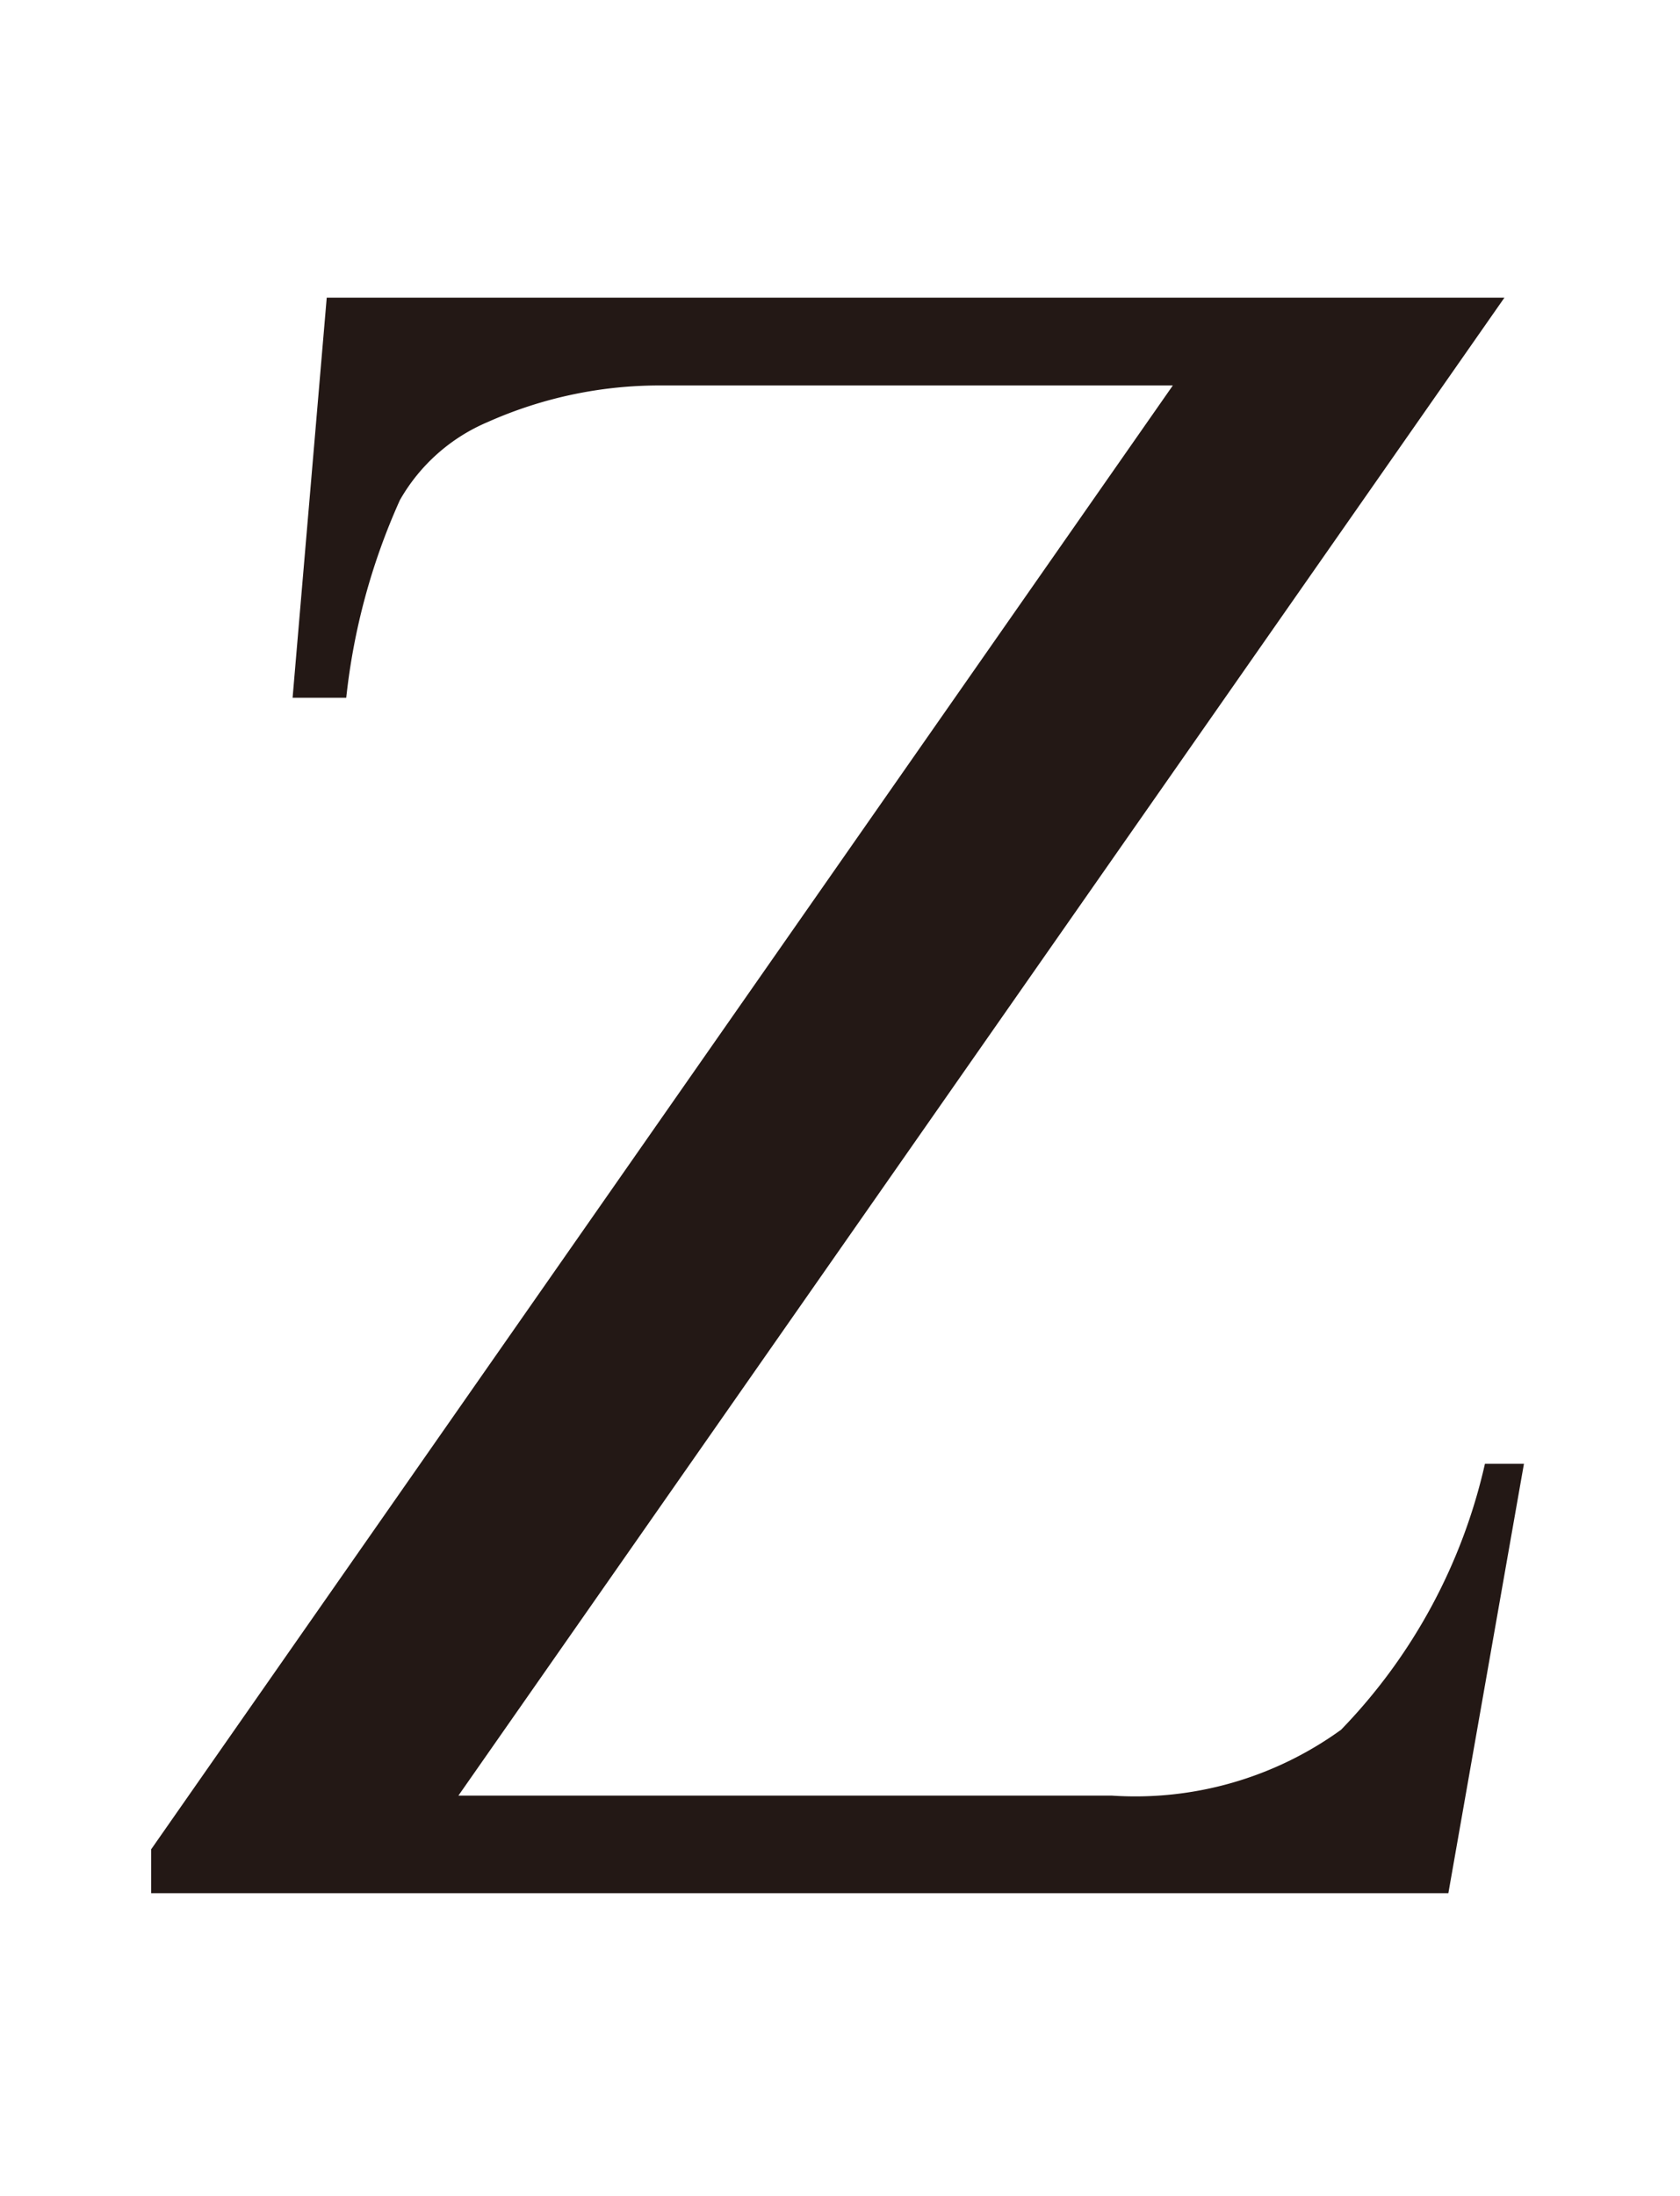
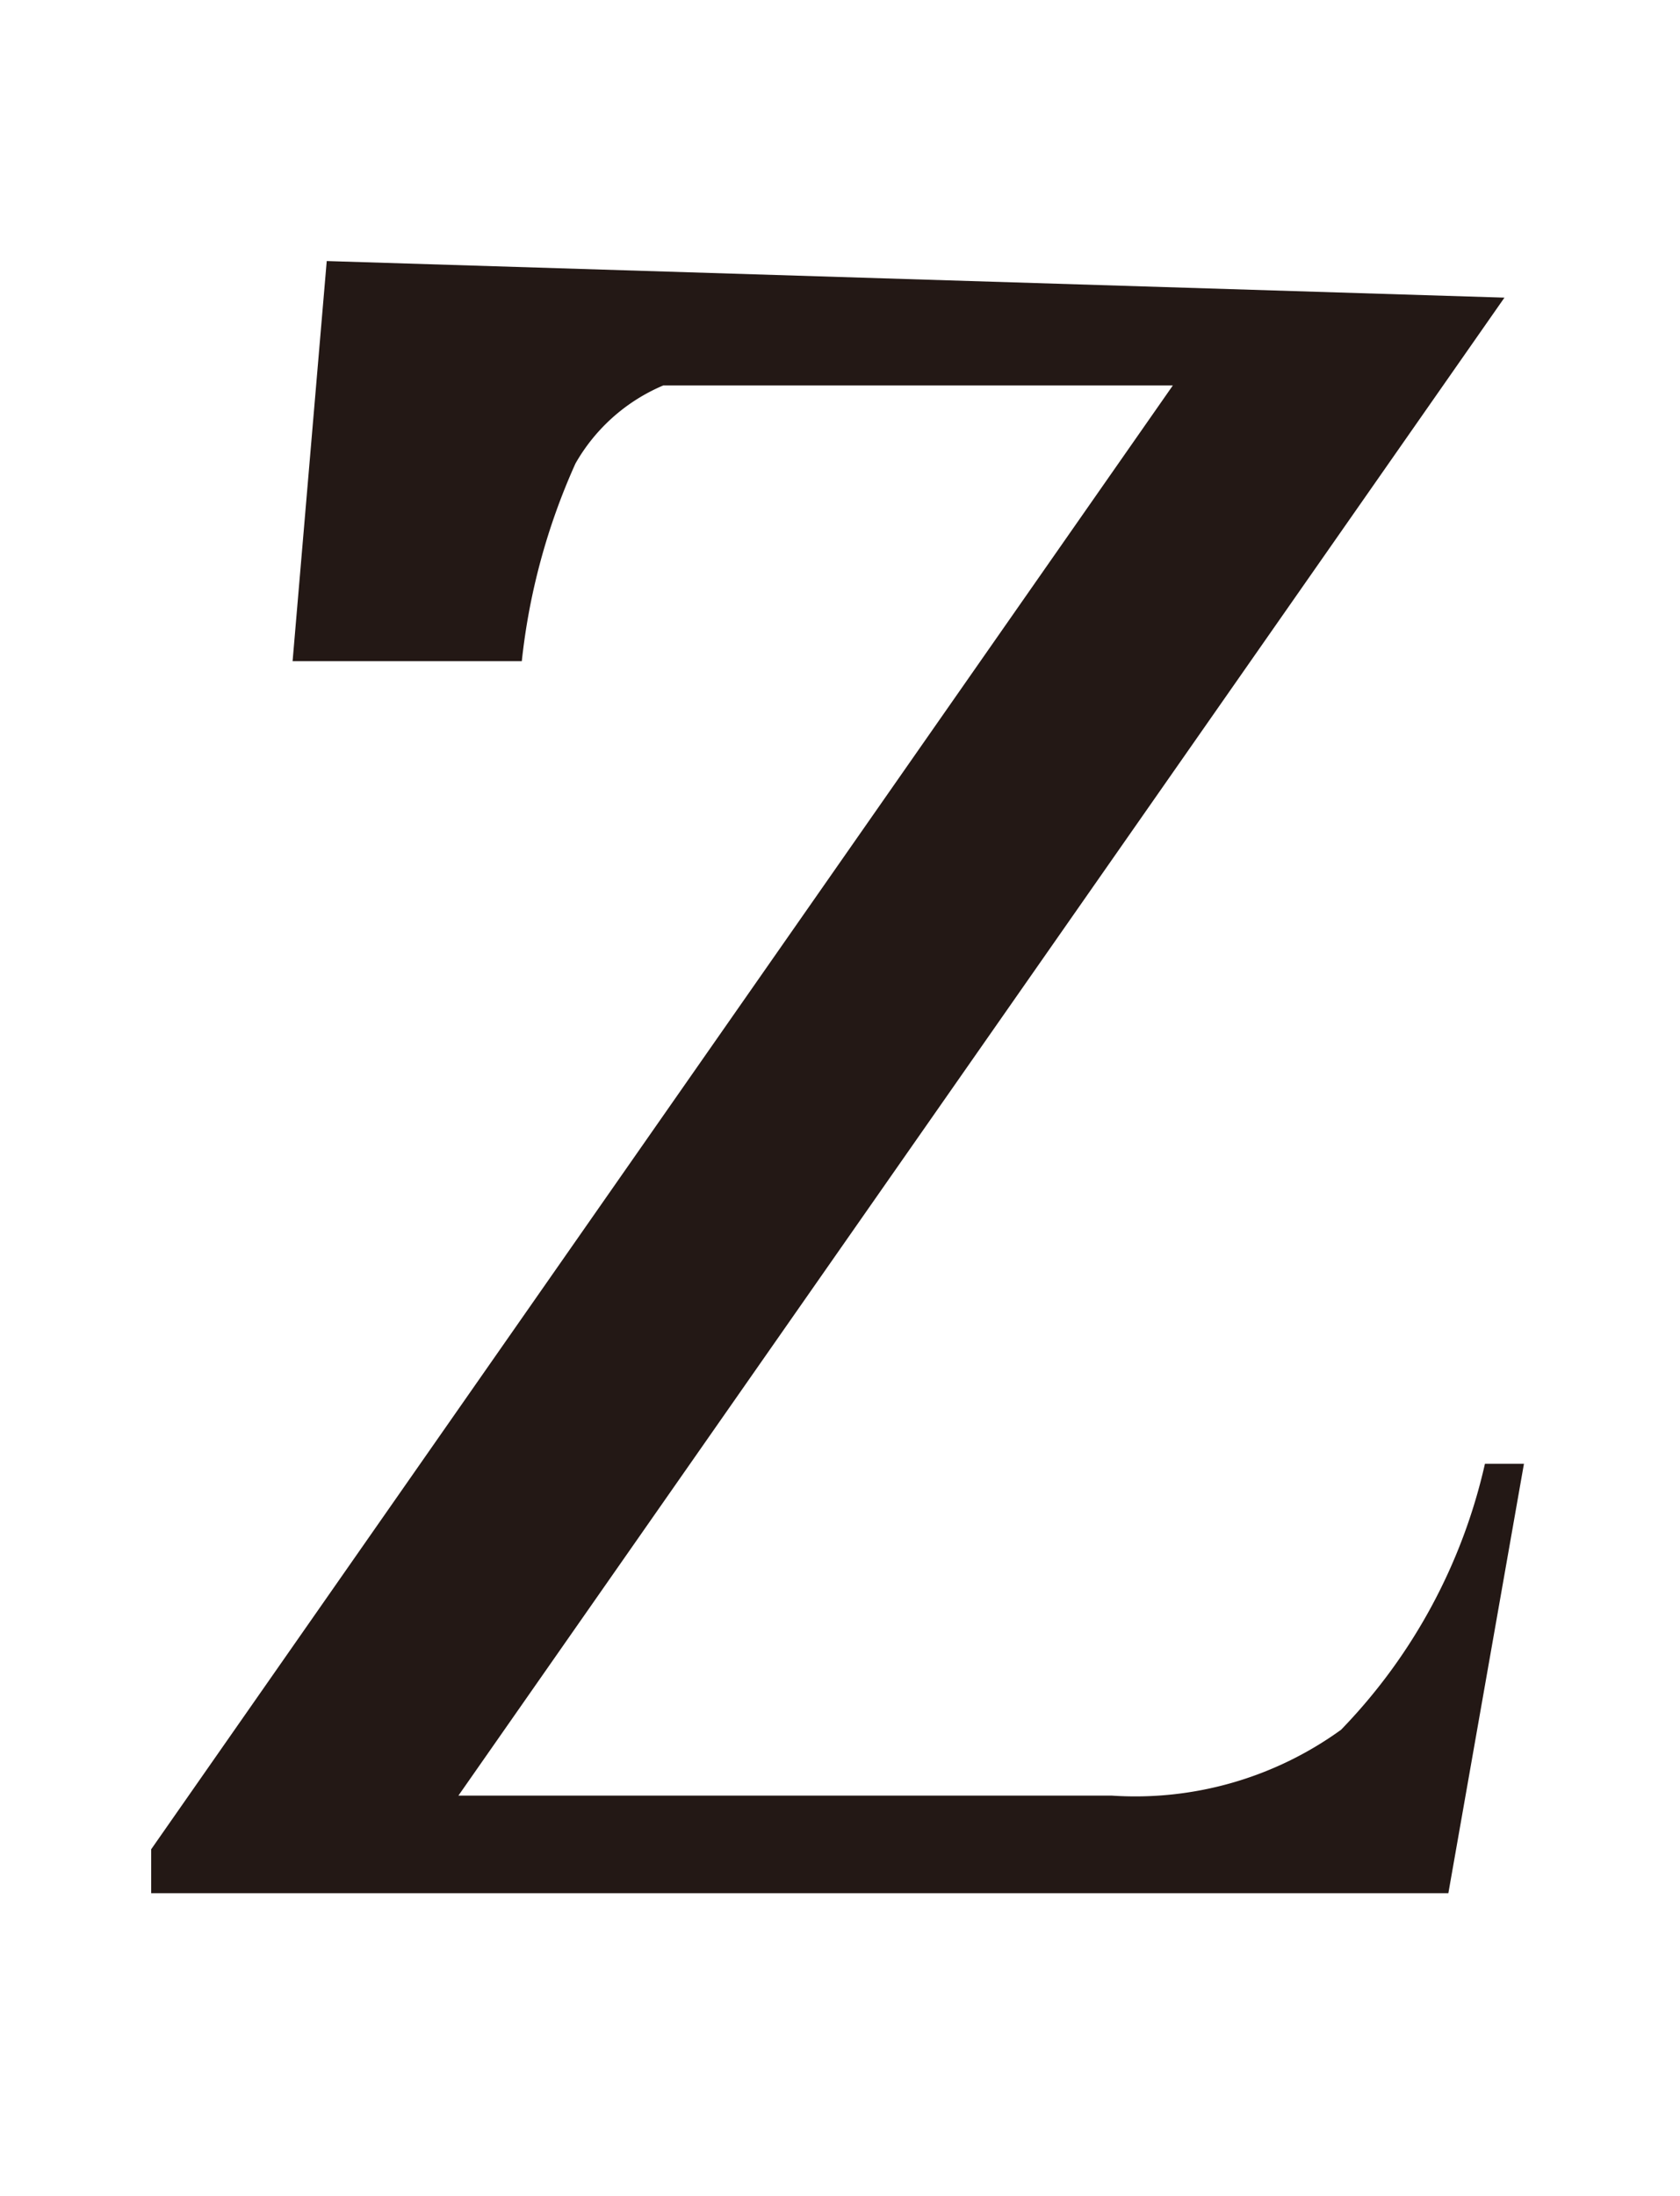
<svg xmlns="http://www.w3.org/2000/svg" id="レイヤー_1" data-name="レイヤー 1" viewBox="0 0 6.89 9">
  <defs>
    <style>.cls-1{fill:#231815;}</style>
  </defs>
-   <path class="cls-1" d="M6.17,1.22,1.88,7.36H4.56a1.44,1.44,0,0,0,.94-.27A2.29,2.29,0,0,0,6.09,6l.16,0L5.94,7.76H.62V7.58l4.19-6H2.72A1.73,1.73,0,0,0,2,1.73a.75.75,0,0,0-.36.32,2.66,2.66,0,0,0-.22.81H1.2l.14-1.64Z" />
+   <path class="cls-1" d="M6.17,1.22,1.88,7.36H4.56a1.44,1.44,0,0,0,.94-.27A2.29,2.29,0,0,0,6.09,6l.16,0L5.94,7.76H.62V7.58l4.19-6H2.72a.75.75,0,0,0-.36.32,2.66,2.66,0,0,0-.22.81H1.2l.14-1.64Z" />
</svg>